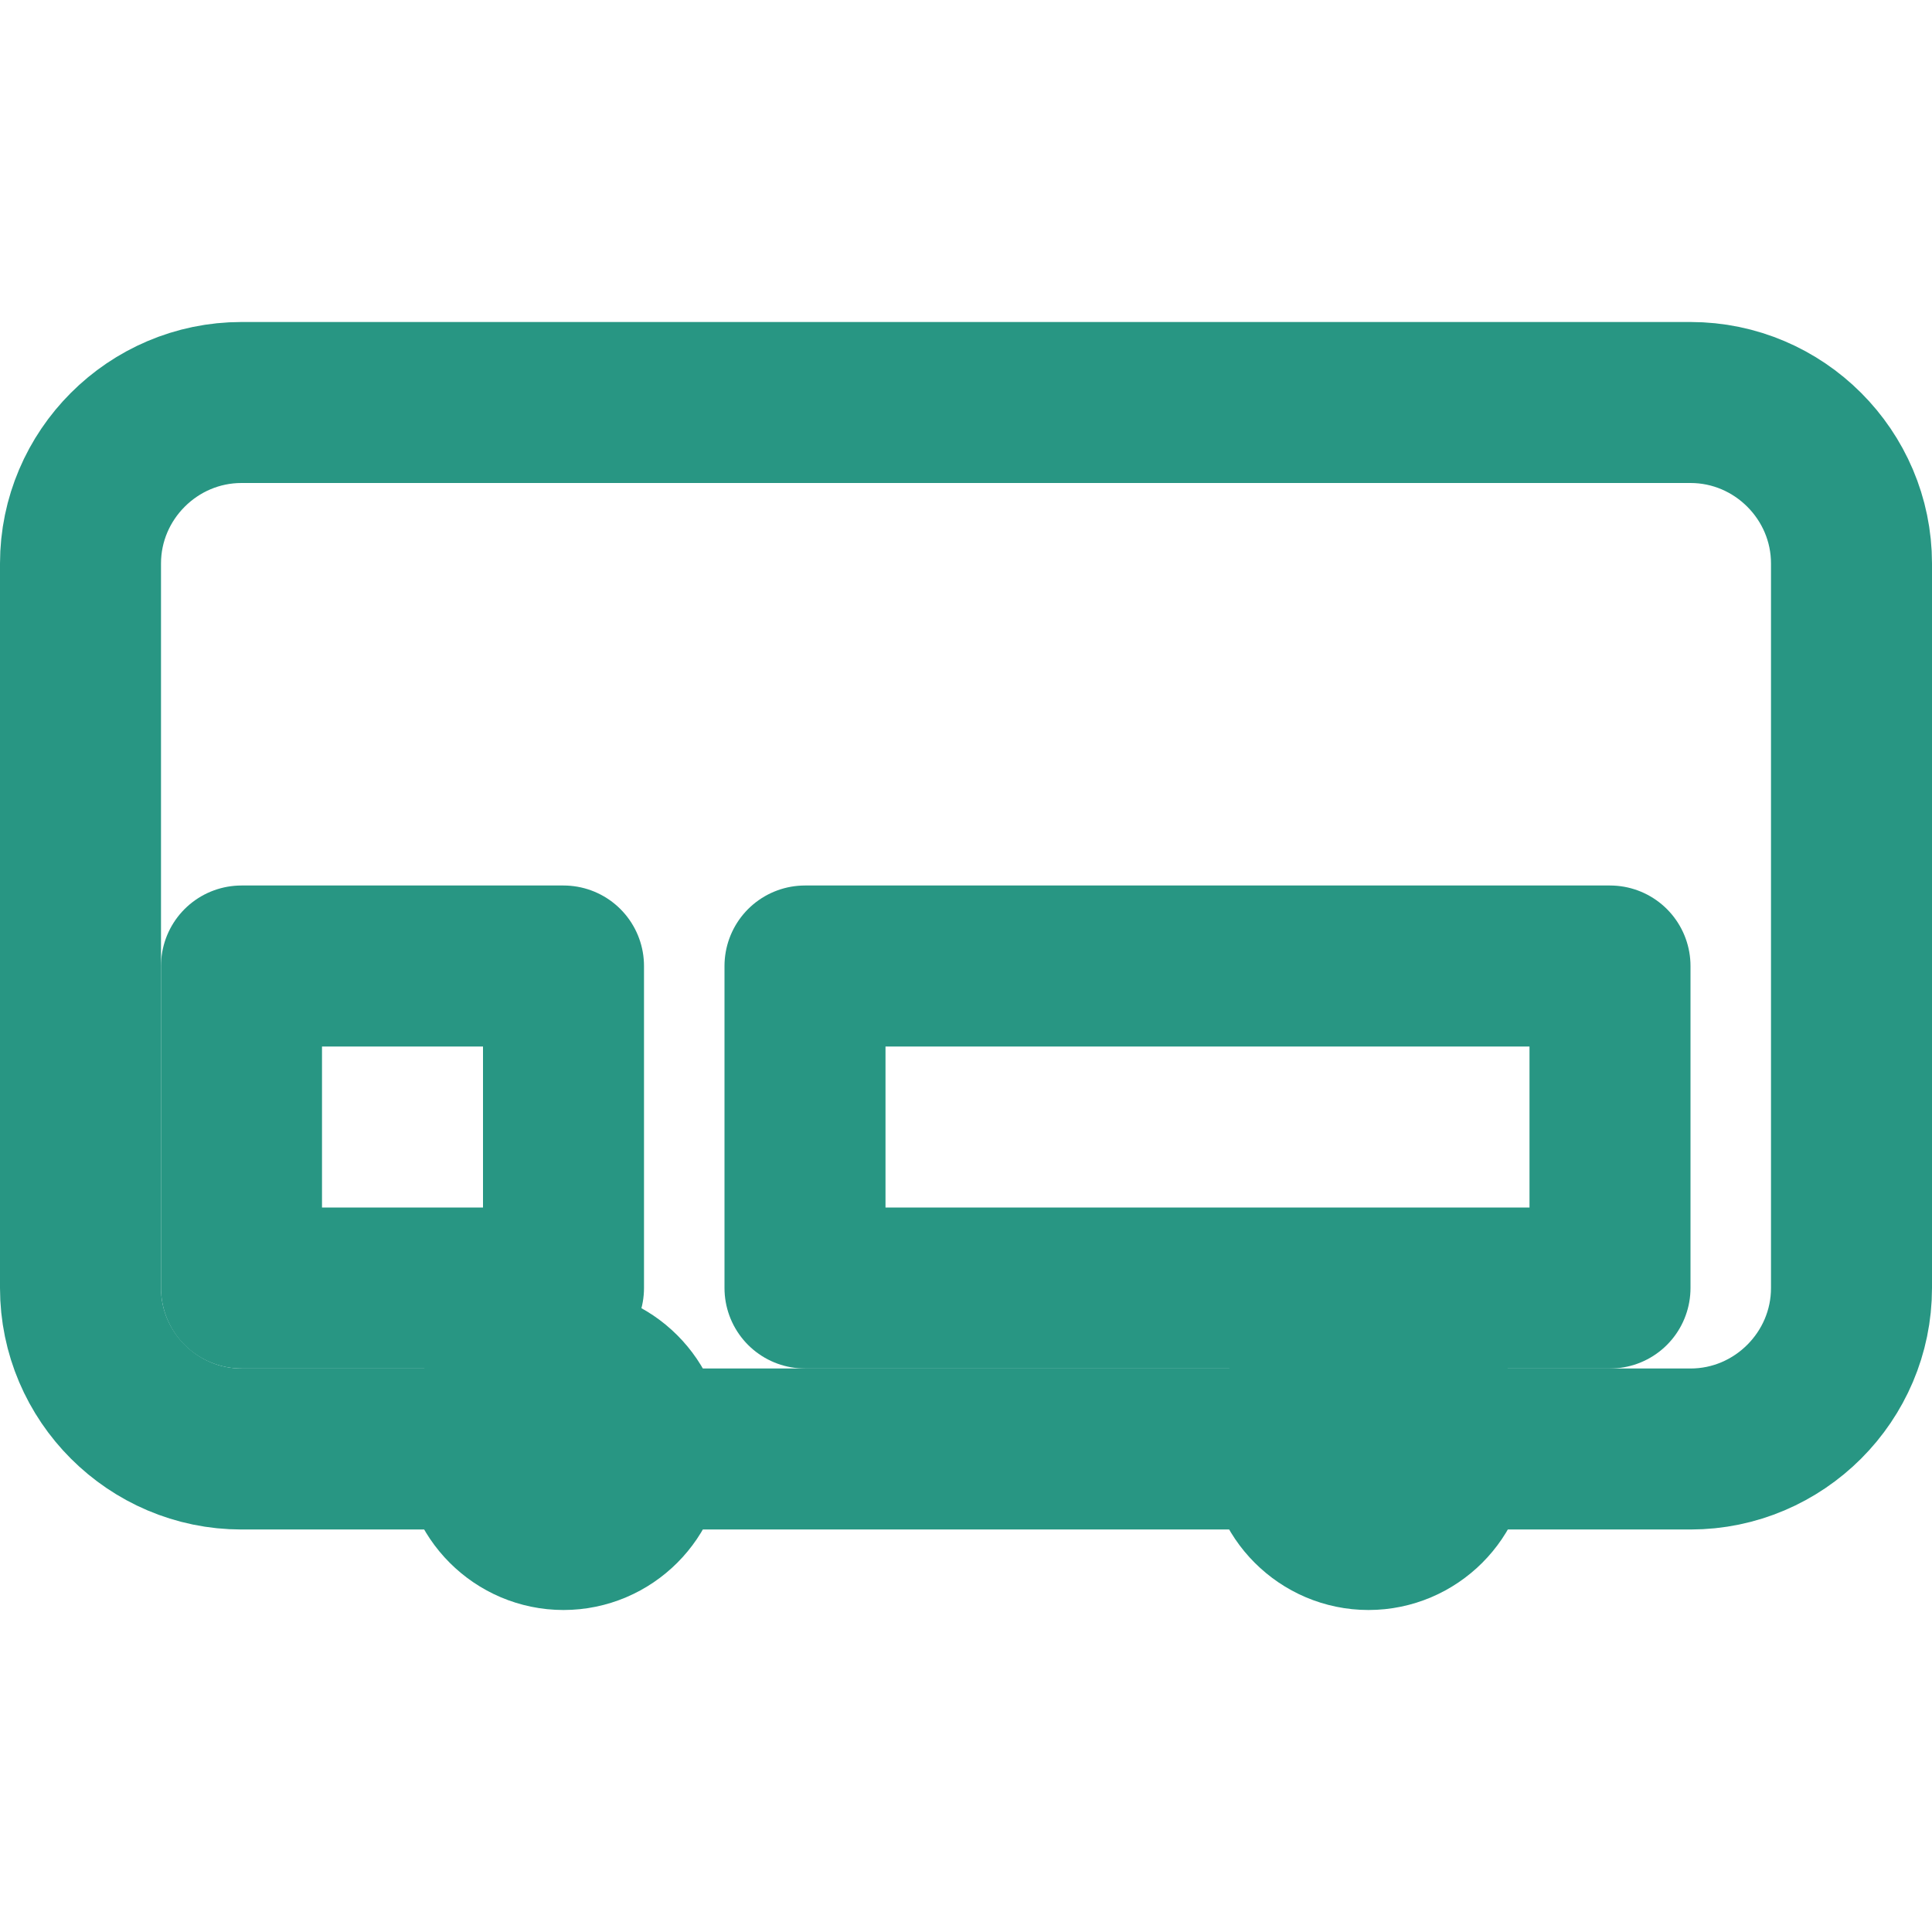
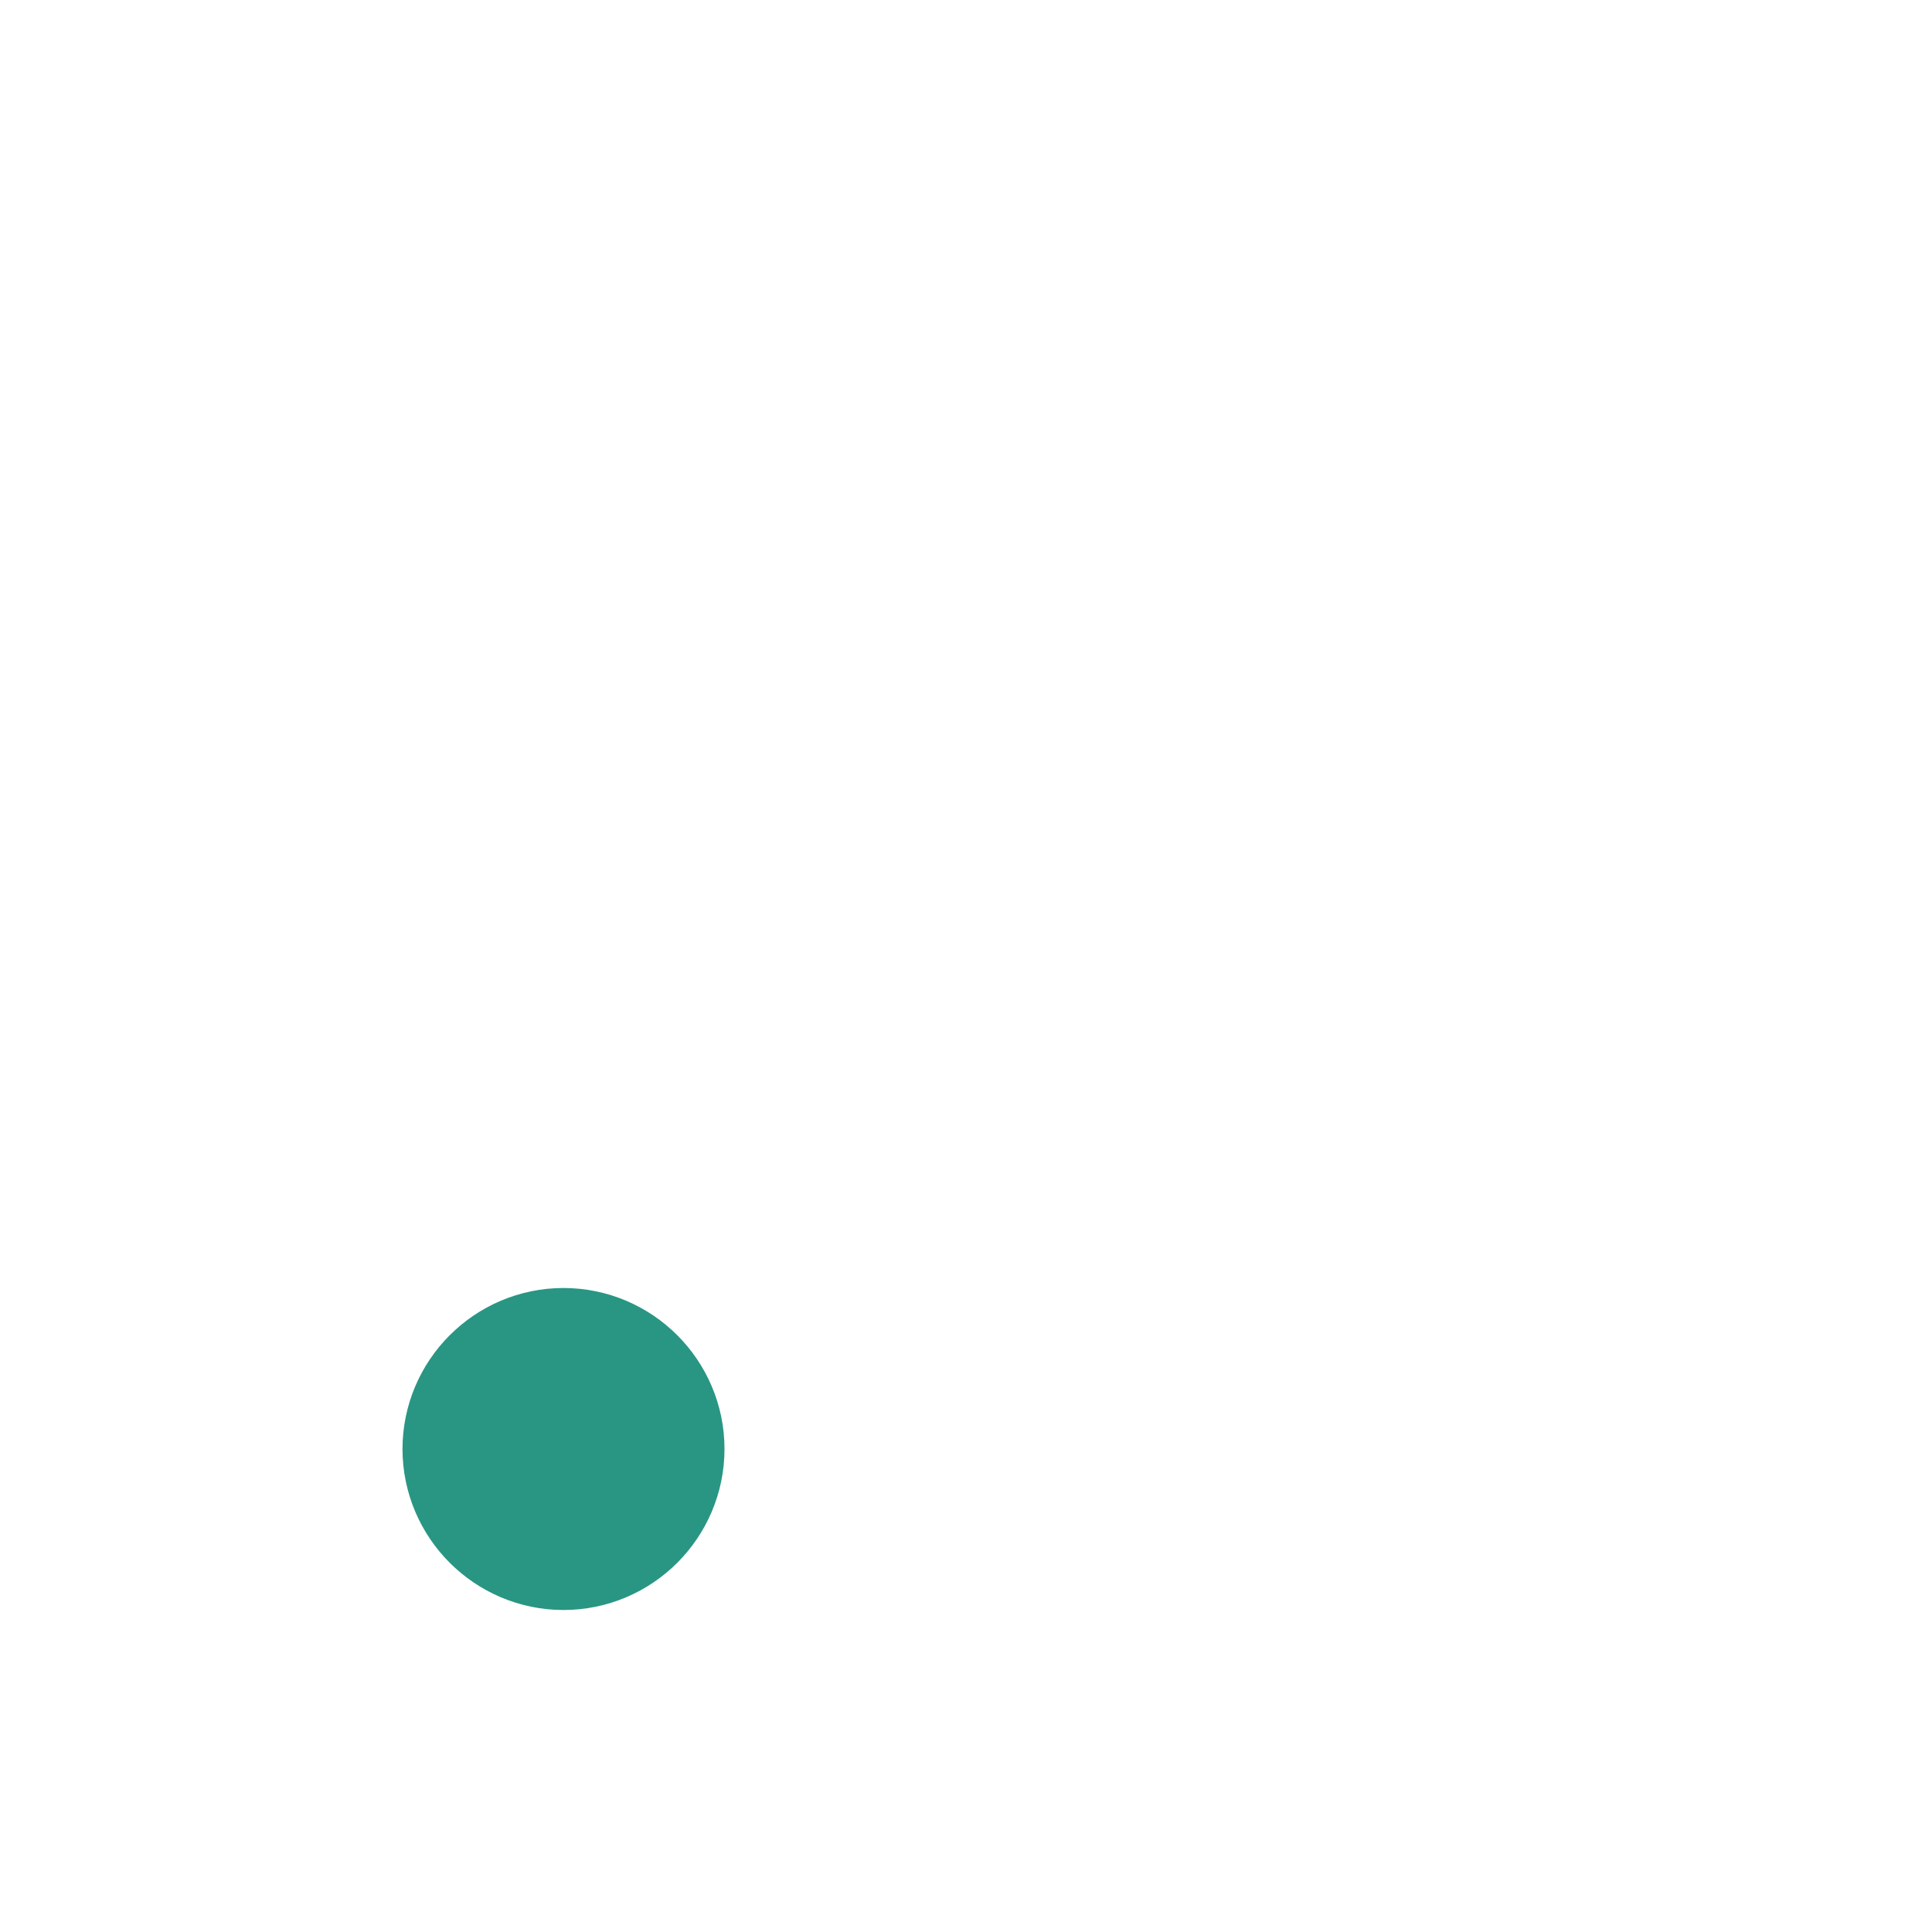
<svg xmlns="http://www.w3.org/2000/svg" version="1.2" viewBox="0 0 24 24" width="24" height="24">
  <style>
		.s0 { fill: none;stroke: #289683;stroke-linecap: round;stroke-linejoin: round;stroke-width: 2 } 
	</style>
-   <path fill-rule="evenodd" class="s0" d="m3 5h18c1.1 0 2 0.9 2 2v9c0 1.1-0.9 2-2 2h-18c-1.1 0-2-0.9-2-2v-9c0-1.1 0.9-2 2-2z" />
-   <path fill-rule="evenodd" class="s0" d="m7 12v4h-4v-4z" />
-   <path fill-rule="evenodd" class="s0" d="m20 12v4h-10v-4z" />
  <path fill-rule="evenodd" class="s0" d="m7 19c-0.55 0-1-0.45-1-1 0-0.55 0.45-1 1-1 0.55 0 1 0.45 1 1 0 0.55-0.45 1-1 1z" />
-   <path fill-rule="evenodd" class="s0" d="m17 19c-0.55 0-1-0.45-1-1 0-0.55 0.45-1 1-1 0.55 0 1 0.45 1 1 0 0.55-0.45 1-1 1z" />
</svg>